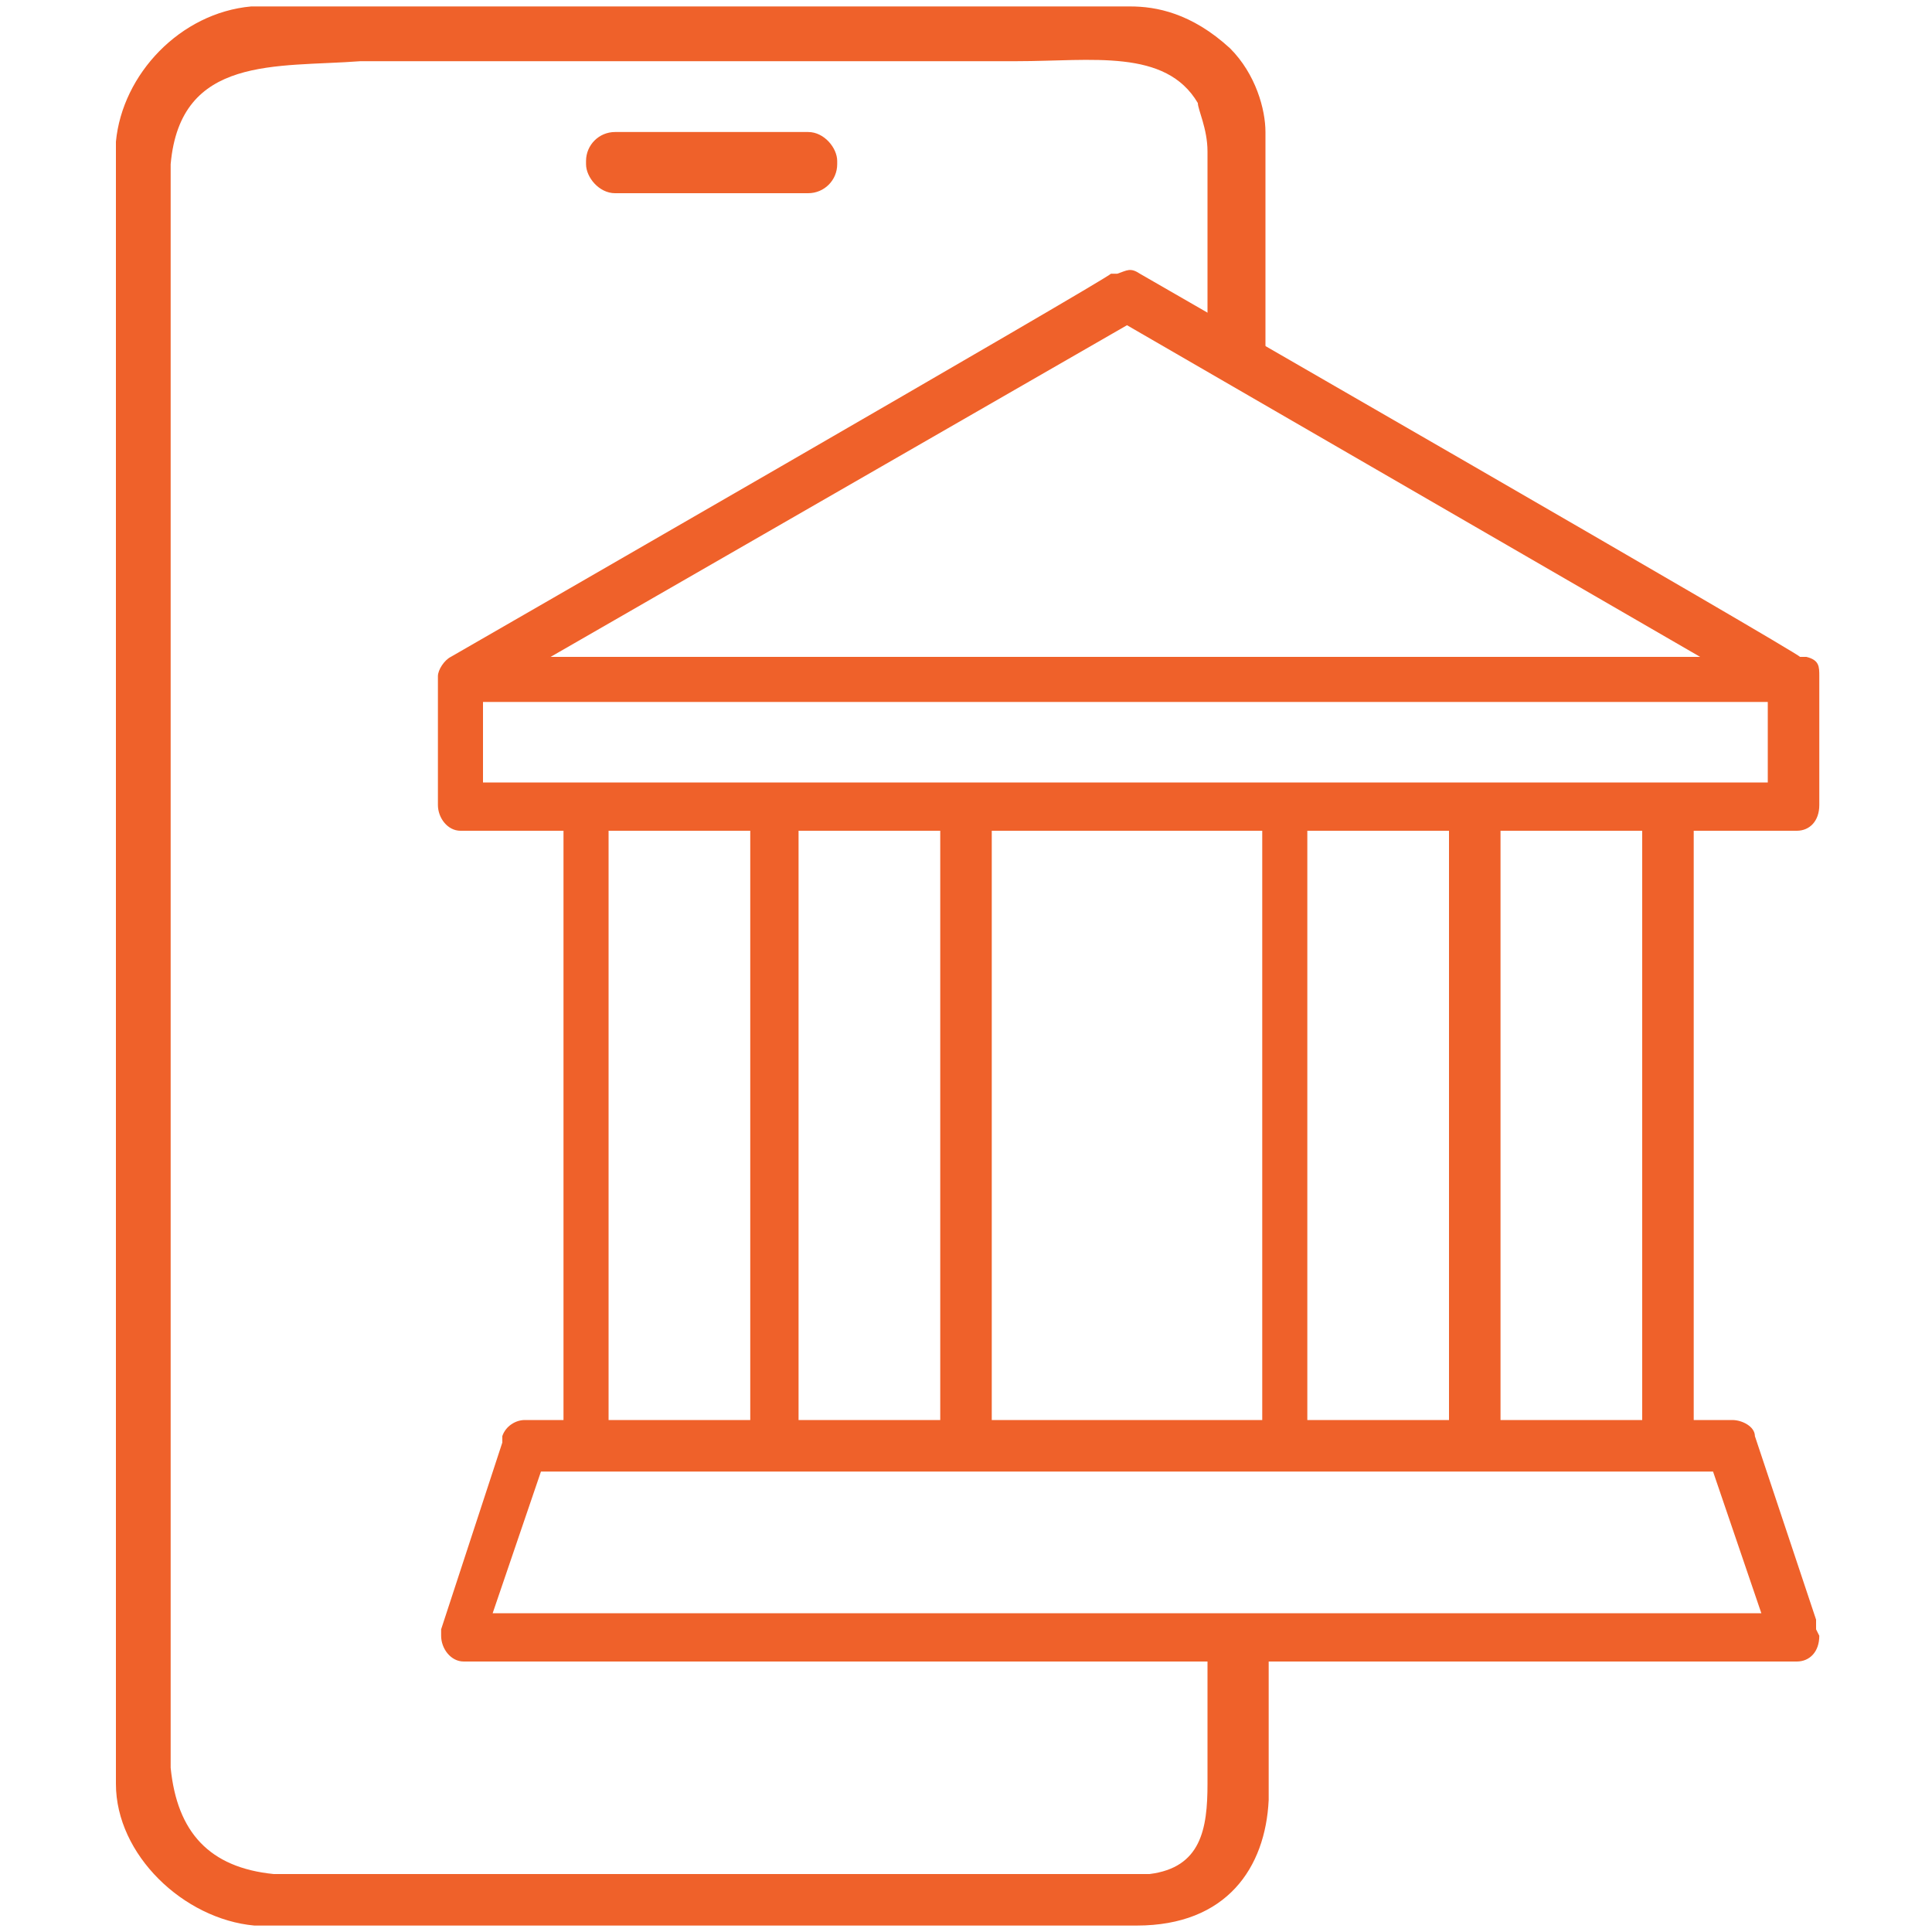
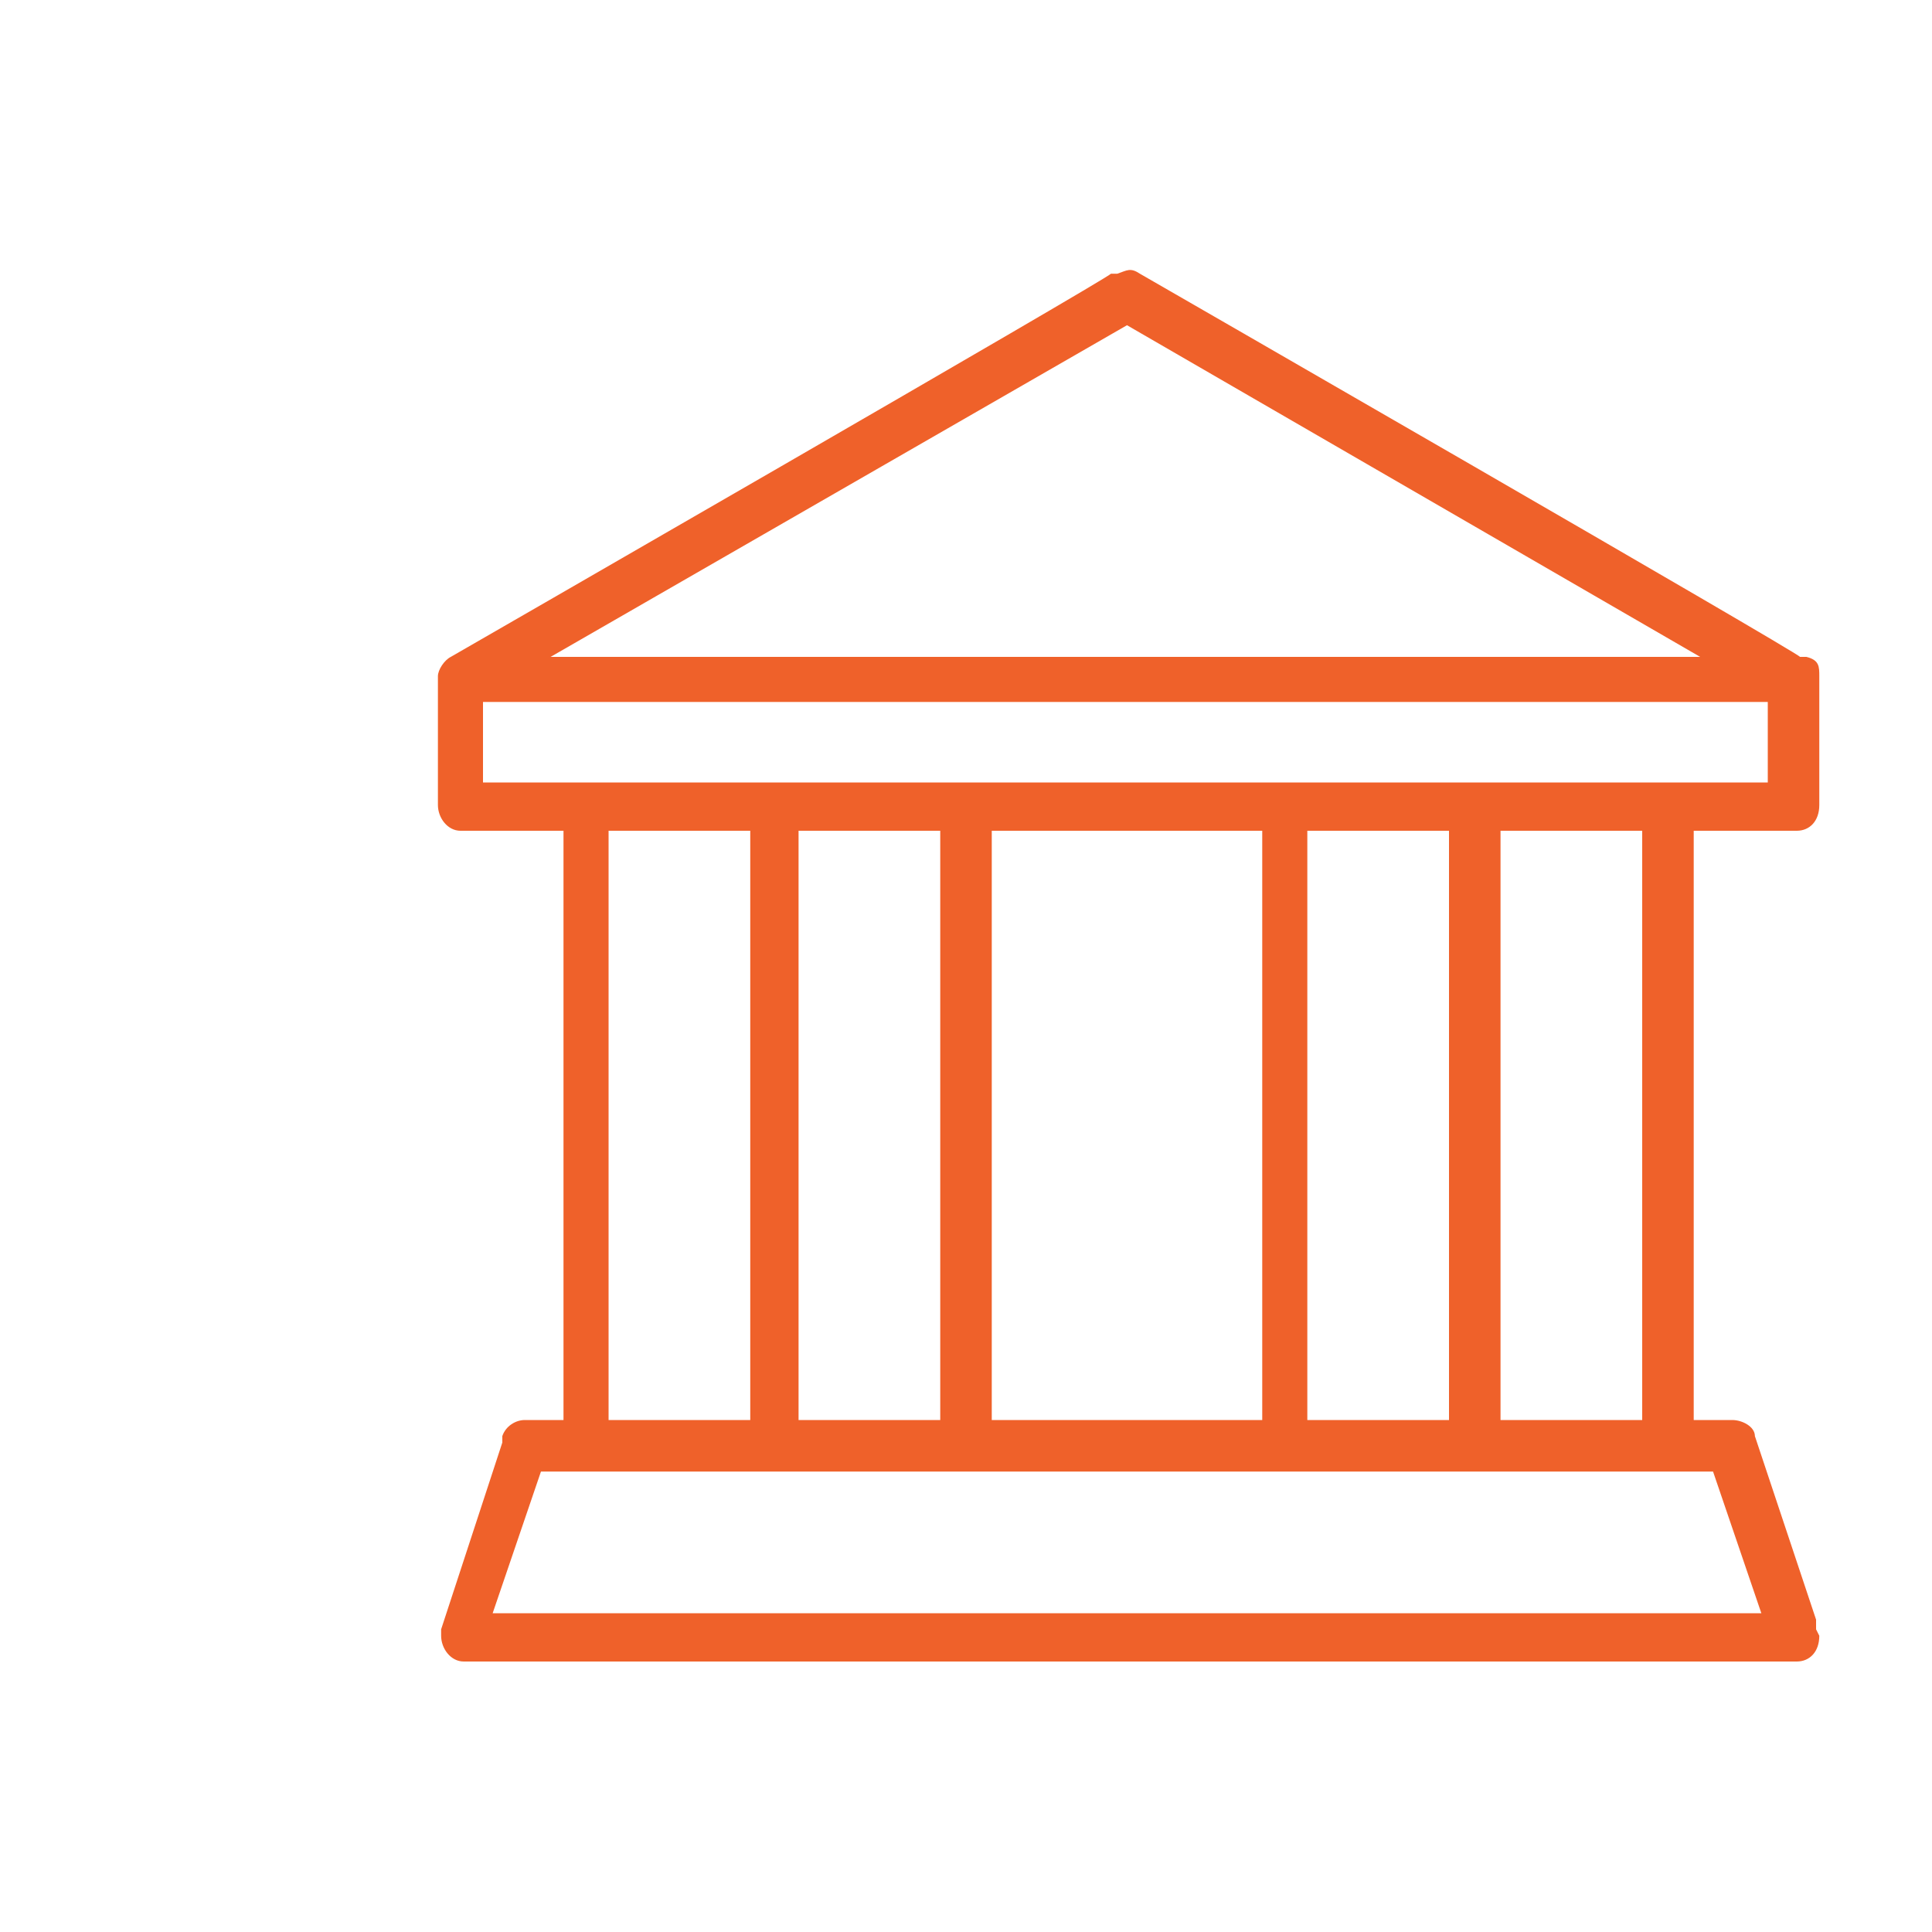
<svg xmlns="http://www.w3.org/2000/svg" id="Layer_1" viewBox="0 0 60 60">
  <defs>
    <style>      .st0 {        fill: #ef612a;      }    </style>
  </defs>
  <g>
-     <path class="st0" d="M38.2,51h-.7v4.4c0,1.4-.2,2.6-1.8,2.8H8.5c-2-.2-3-1.3-3.2-3.3V5.1c.3-3.4,3.3-3,5.9-3.2h20.4c2.3,0,4.6-.4,5.6,1.3,0,.2.3.8.3,1.5v6.1c.6.2,1.2.5,1.8.8v-7.5c0-.7-.3-1.8-1.1-2.6-1.2-1.1-2.3-1.3-3.1-1.3H7.8c-2.2.2-4,2.1-4.2,4.2v51c0,2.2,2.1,4.2,4.3,4.4h27.4c2.8,0,4-1.8,4.1-3.9v-5h-1.2Z" />
-     <rect class="st0" x="18.2" y="4.1" width="7.8" height="1.9" rx=".9" ry=".9" />
-   </g>
+     </g>
  <path class="st0" d="M56.4,50.6h0v-.3h0l-1.9-5.7c0-.3-.4-.5-.7-.5h-1.2v-18.3h3.2c.4,0,.7-.3.7-.8v-4c0-.3,0-.5-.4-.6h-.2c0-.1-20.5-11.9-20.5-11.9-.3-.2-.4-.1-.7,0h-.2c0,.1-20.5,11.9-20.5,11.9-.2.1-.4.4-.4.6v4c0,.4.3.8.7.8h3.2v18.3h-1.2c-.3,0-.6.2-.7.5v.2h0l-1.9,5.8v.2c0,.4.3.8.7.8h41.4c.4,0,.7-.3.7-.8M35,10.1h0l17.8,10.3H17.1s17.9-10.3,17.9-10.3ZM15,24.3v-2.5h39.9v2.5H15ZM51,25.8v18.3h-4.4v-18.3h4.4ZM45,25.8v18.3h-4.4v-18.3h4.4ZM39.2,25.8v18.3h-8.4v-18.3h8.4ZM29.2,25.8v18.3h-4.4v-18.3h4.4ZM23.3,25.8v18.3h-4.4v-18.3h4.4ZM15.3,50.1l1.5-4.4h36.4l1.5,4.4H15.3Z" />
</svg>